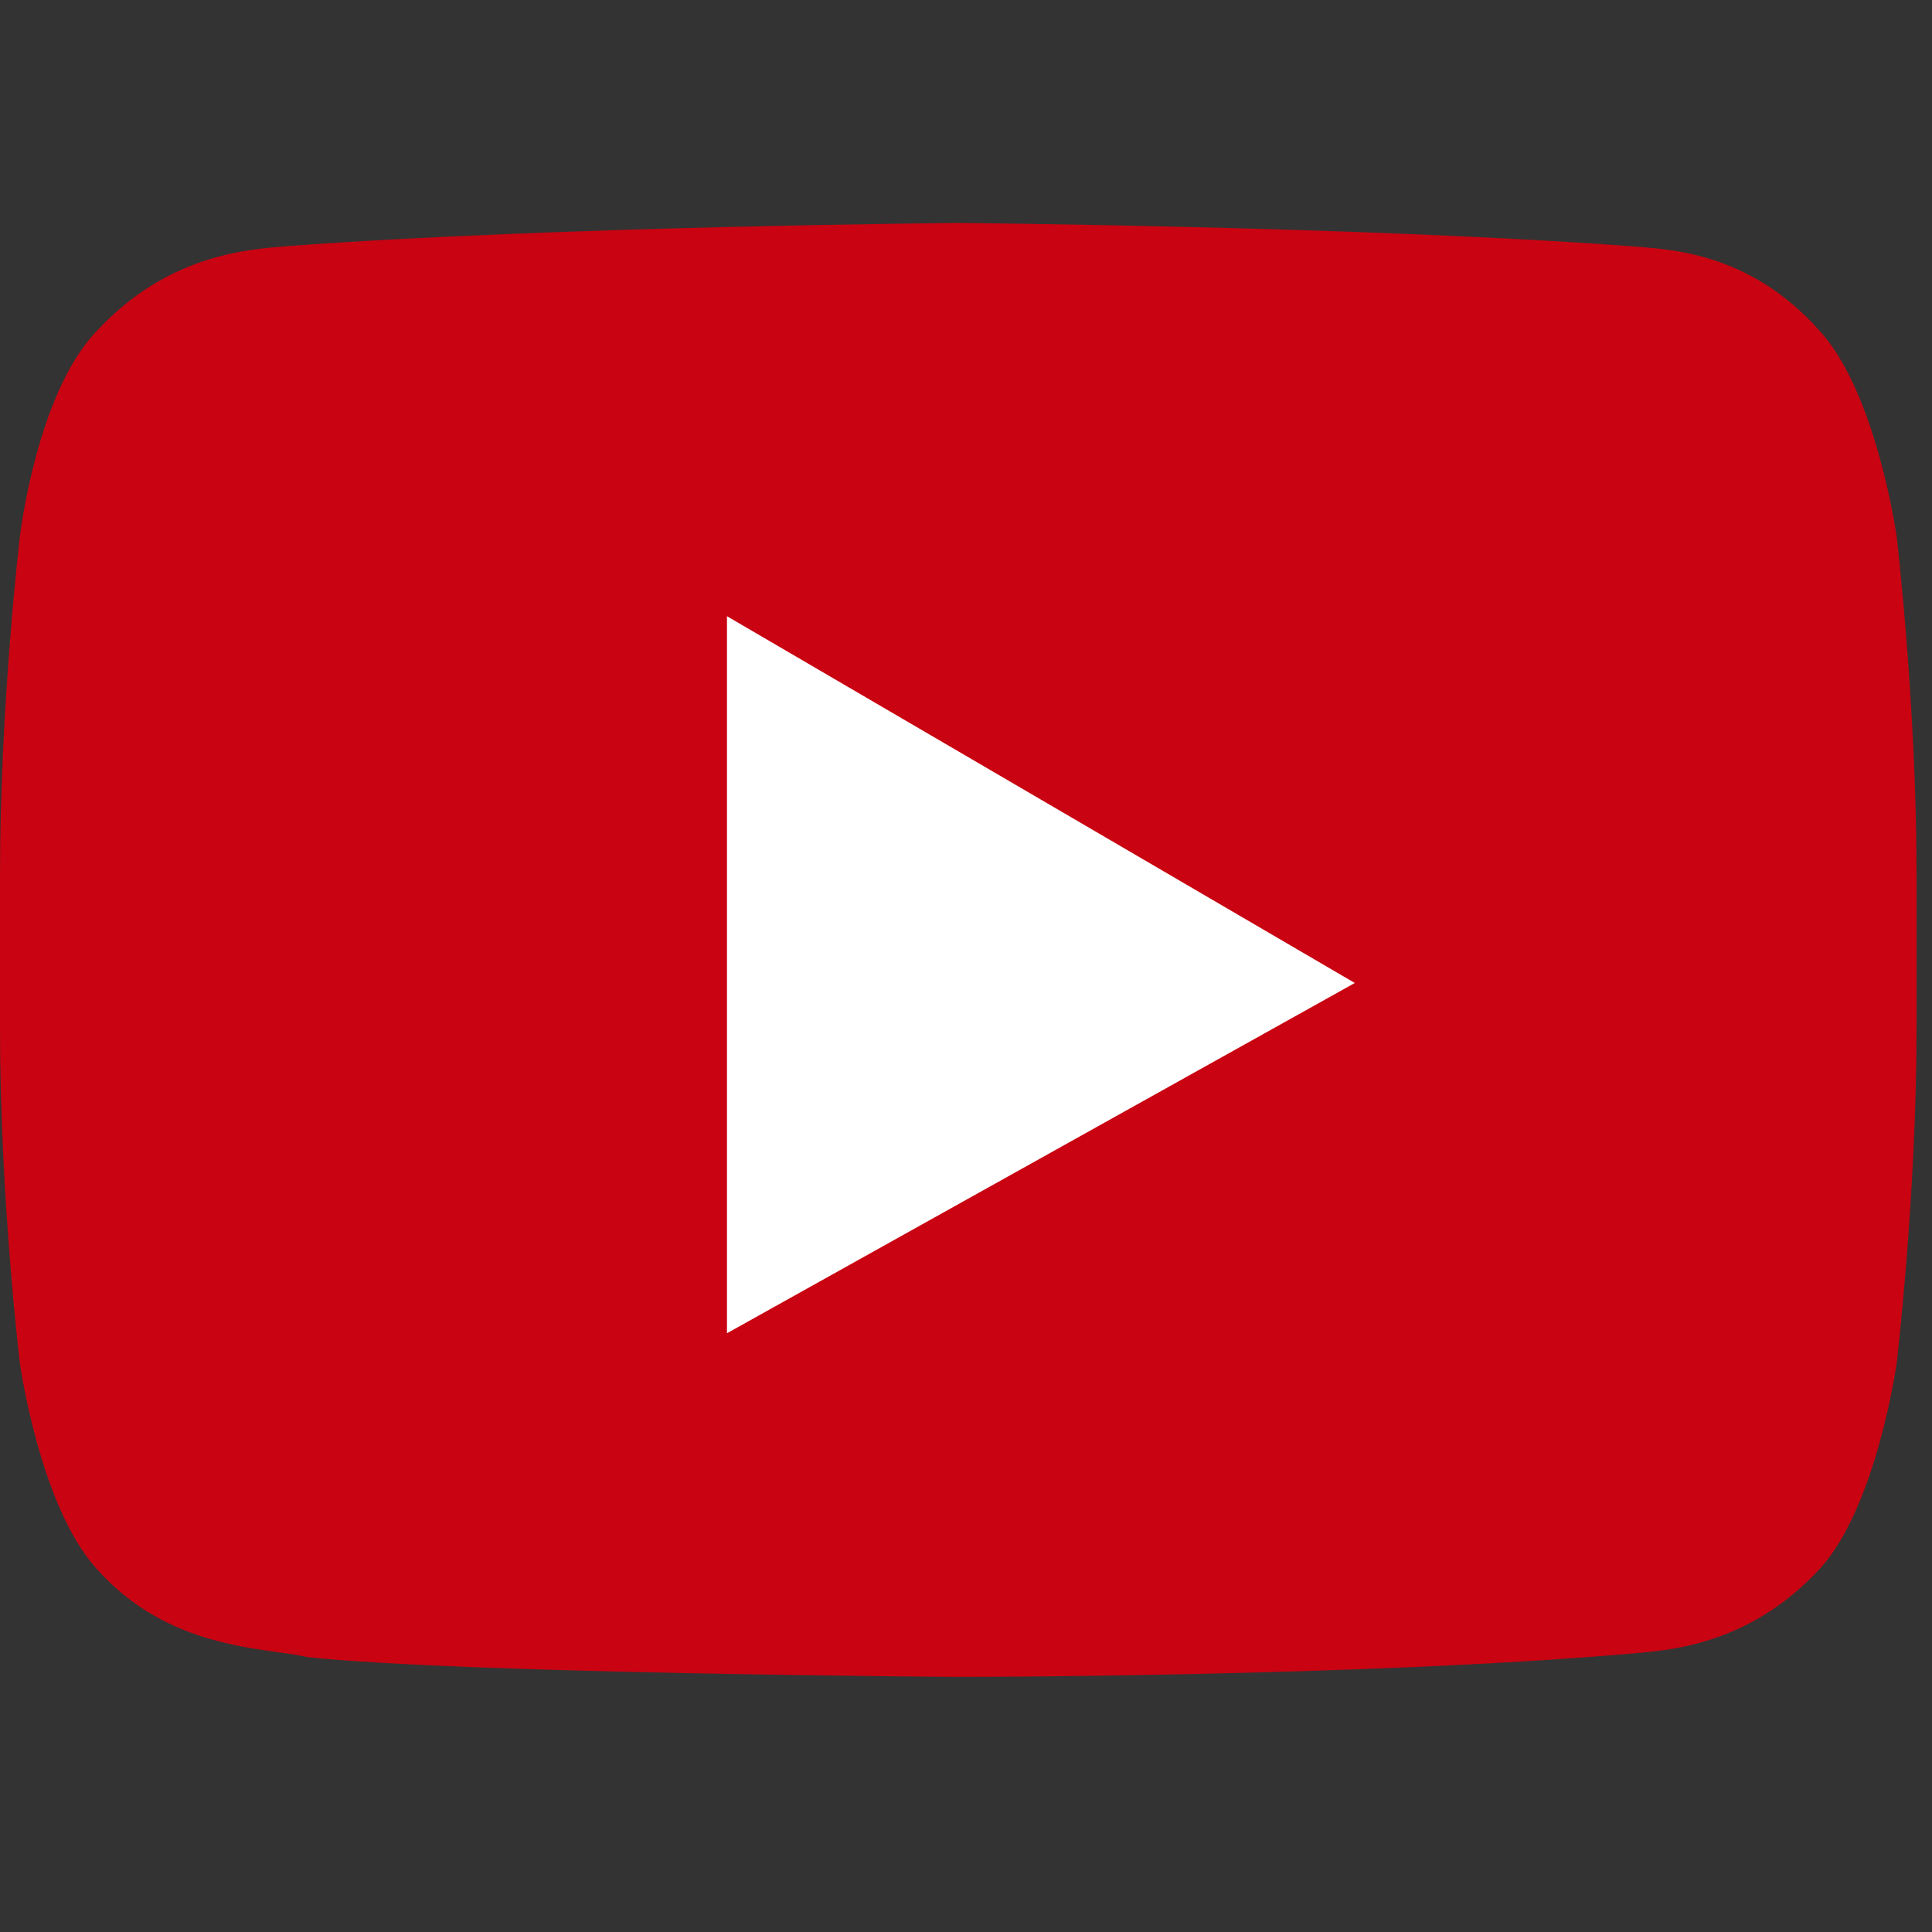
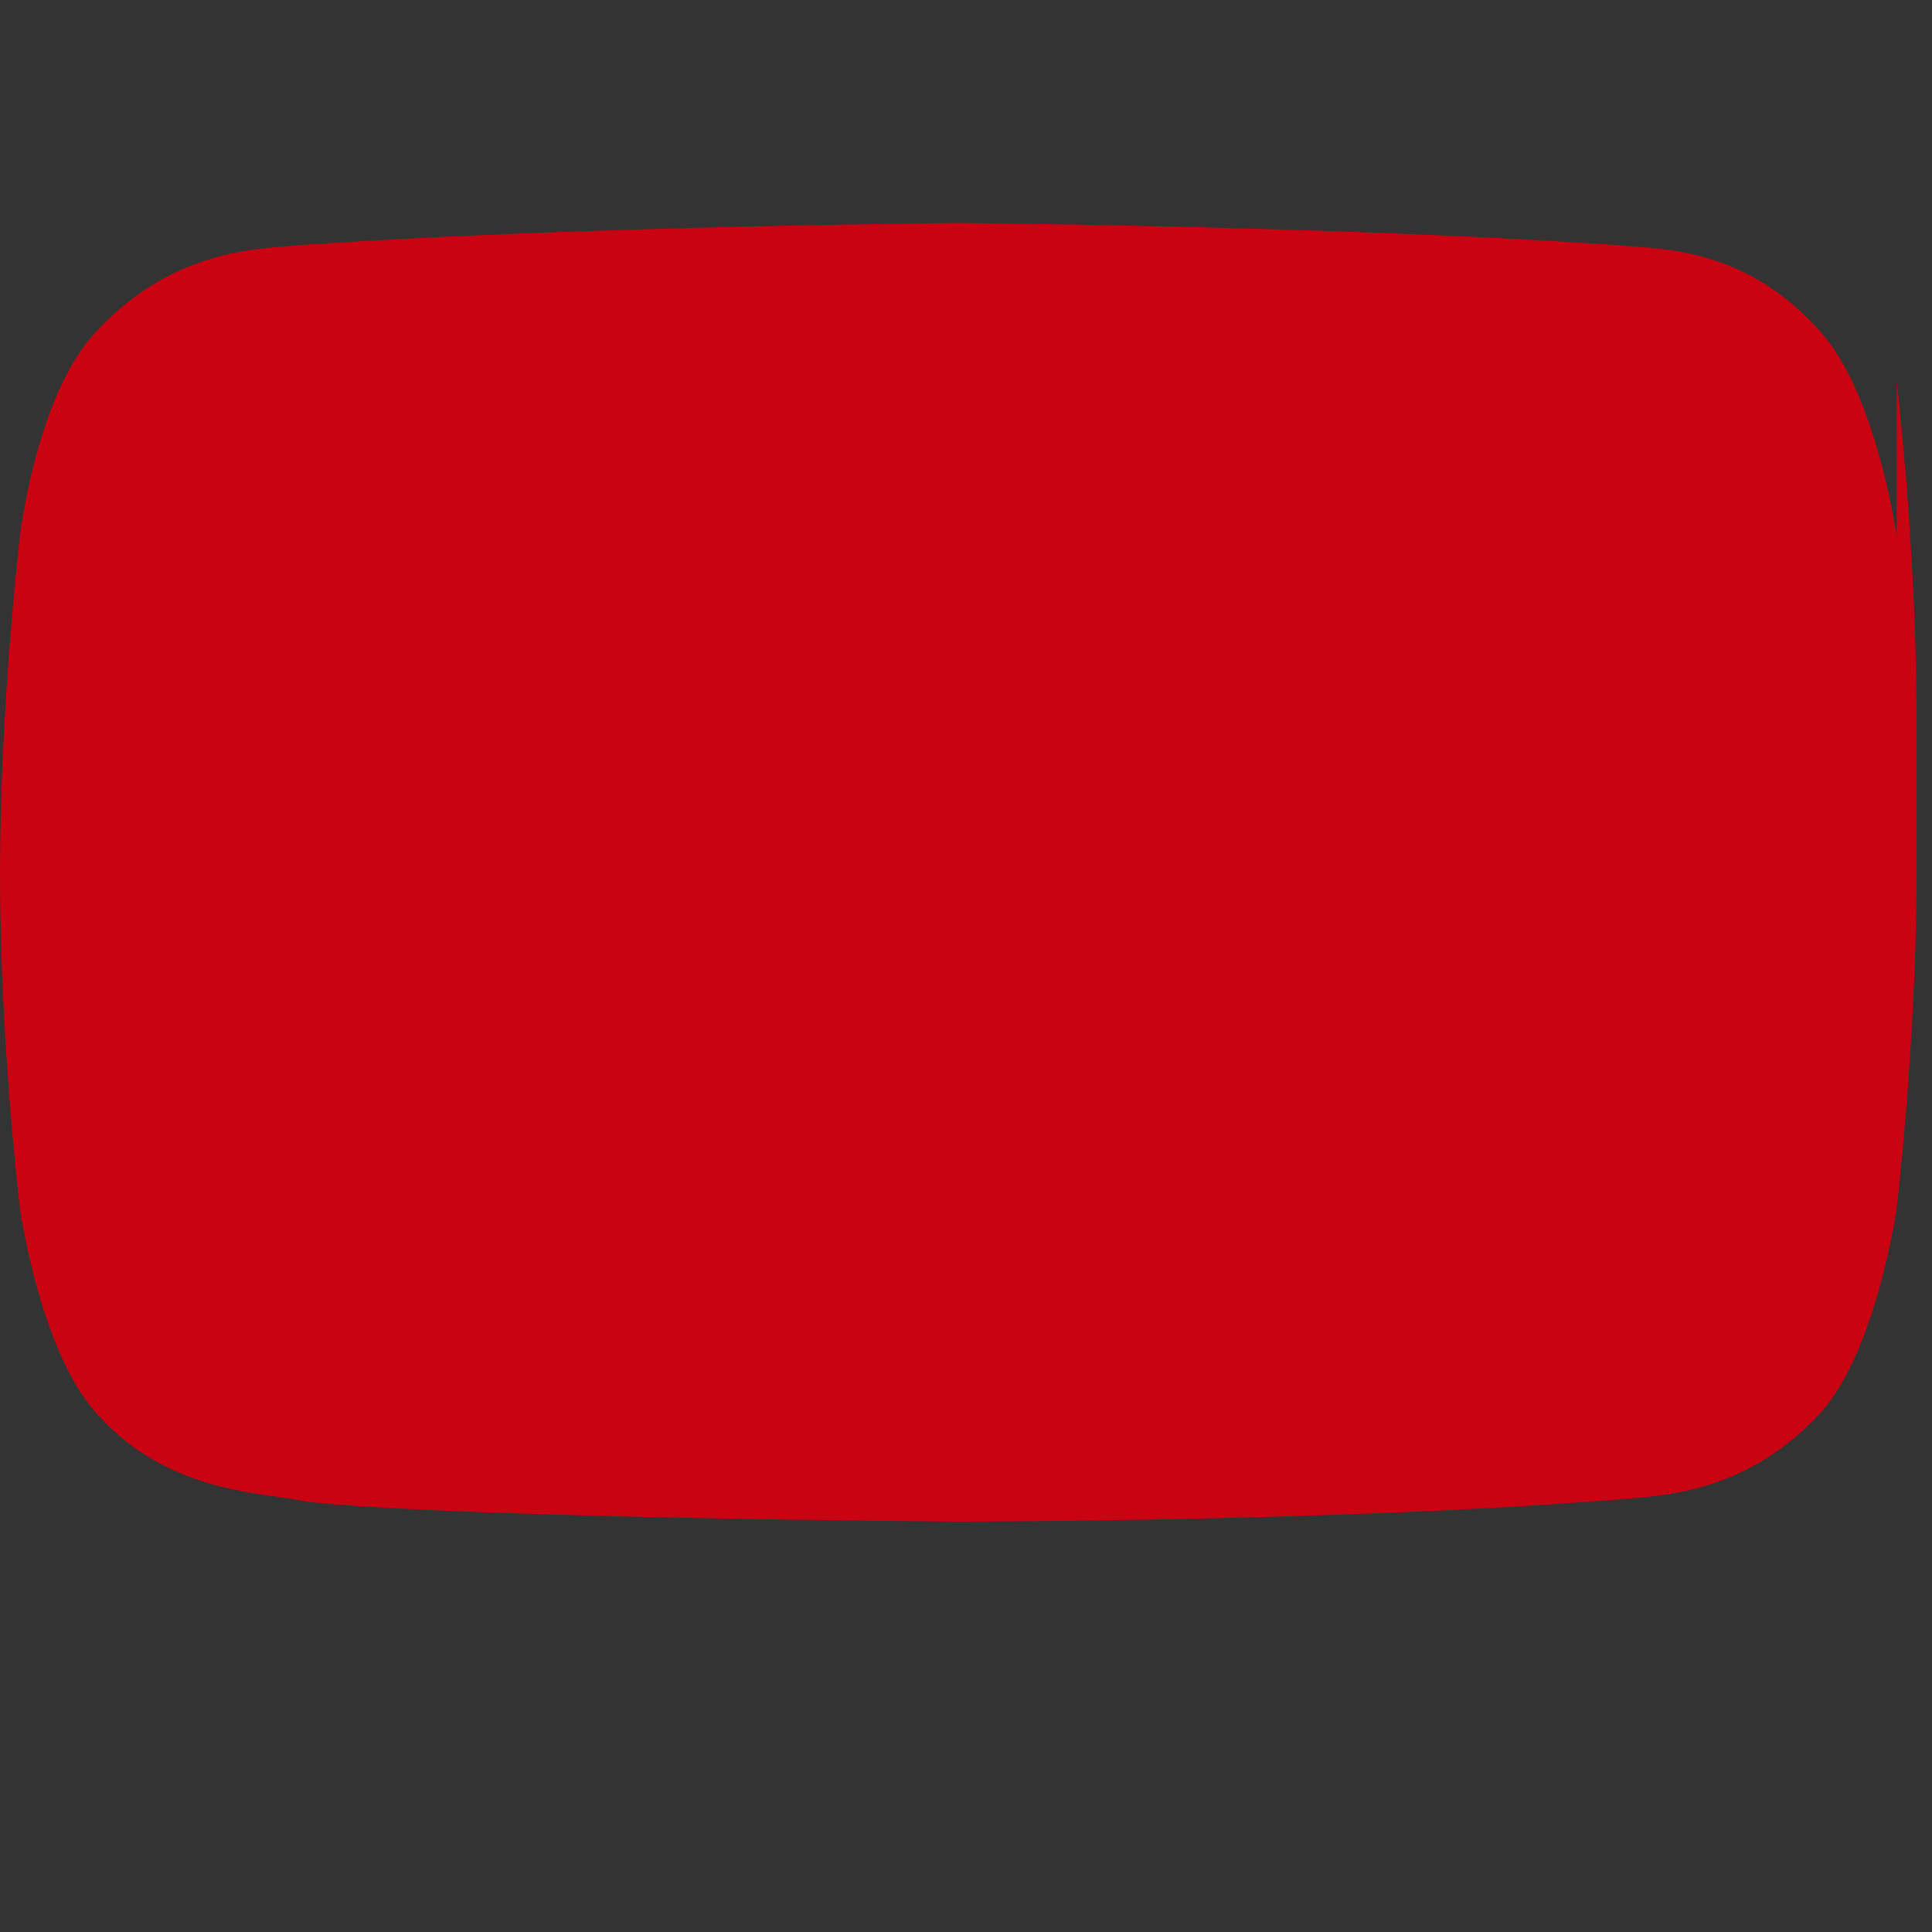
<svg xmlns="http://www.w3.org/2000/svg" xmlns:ns1="http://www.inkscape.org/namespaces/inkscape" xmlns:ns2="http://sodipodi.sourceforge.net/DTD/sodipodi-0.dtd" version="1.1" id="Layer_1" x="0px" y="0px" viewBox="0 0 32 32" xml:space="preserve" ns1:version="0.91 r13725" ns2:docname="youtube.svg" width="32" height="32">
  <rect x="0" y="0" width="32" height="32" fill="#333333" stroke="none" />
  <defs id="defs39" />
  <ns2:namedview pagecolor="#ffffff" bordercolor="#666666" borderopacity="1" objecttolerance="10" gridtolerance="10" guidetolerance="10" ns1:pageopacity="0" ns1:pageshadow="2" ns1:window-width="1920" ns1:window-height="1137" id="namedview37" showgrid="false" ns1:zoom="3.6875" ns1:cx="-67.962465" ns1:cy="-41.482772" ns1:window-x="-8" ns1:window-y="-8" ns1:window-maximized="1" ns1:current-layer="Layer_1" fit-margin-top="0" fit-margin-left="0" fit-margin-right="0" fit-margin-bottom="0" />
  <g id="g4169" transform="matrix(0.062,0,0,0.062,0,-0.138)">
-     <path id="path3" d="m 506.703,145.655 c 0,0 -5.297,-37.959 -20.303,-54.731 C 466.979,68.855 444.91,68.855 435.2,67.972 363.697,62.676 256,61.793 256,61.793 l 0,0 c 0,0 -107.697,0.883 -179.2,6.179 -9.71,0.883 -31.779,1.766 -51.2,22.952 -15.89,16.773 -20.303,54.731 -20.303,54.731 0,0 -5.297,45.021 -5.297,90.042 l 0,41.49 c 0,45.021 5.297,89.159 5.297,89.159 0,0 5.297,37.959 20.303,54.731 19.421,22.069 45.021,21.186 56.497,23.835 40.606,4.412 173.903,5.295 173.903,5.295 0,0 107.697,0 179.2,-6.179 9.71,-0.883 31.779,-1.766 51.2,-22.952 15.007,-16.772 20.303,-54.731 20.303,-54.731 0,0 5.297,-45.021 5.297,-89.159 l 0,-41.49 c 0,-45.02 -5.297,-90.041 -5.297,-90.041" style="fill:#d2000f;fill-opacity:0.941" ns1:connector-curvature="0" />
-     <polygon id="polygon5" points="361.931,264.828 194.207,166.841 194.207,358.4 " style="fill:#ffffff" />
+     <path id="path3" d="m 506.703,145.655 c 0,0 -5.297,-37.959 -20.303,-54.731 C 466.979,68.855 444.91,68.855 435.2,67.972 363.697,62.676 256,61.793 256,61.793 l 0,0 c 0,0 -107.697,0.883 -179.2,6.179 -9.71,0.883 -31.779,1.766 -51.2,22.952 -15.89,16.773 -20.303,54.731 -20.303,54.731 0,0 -5.297,45.021 -5.297,90.042 c 0,45.021 5.297,89.159 5.297,89.159 0,0 5.297,37.959 20.303,54.731 19.421,22.069 45.021,21.186 56.497,23.835 40.606,4.412 173.903,5.295 173.903,5.295 0,0 107.697,0 179.2,-6.179 9.71,-0.883 31.779,-1.766 51.2,-22.952 15.007,-16.772 20.303,-54.731 20.303,-54.731 0,0 5.297,-45.021 5.297,-89.159 l 0,-41.49 c 0,-45.02 -5.297,-90.041 -5.297,-90.041" style="fill:#d2000f;fill-opacity:0.941" ns1:connector-curvature="0" />
  </g>
  <g id="g7" transform="translate(0,-418.207)" />
  <g id="g9" transform="translate(0,-418.207)" />
  <g id="g11" transform="translate(0,-418.207)" />
  <g id="g13" transform="translate(0,-418.207)" />
  <g id="g15" transform="translate(0,-418.207)" />
  <g id="g17" transform="translate(0,-418.207)" />
  <g id="g19" transform="translate(0,-418.207)" />
  <g id="g21" transform="translate(0,-418.207)" />
  <g id="g23" transform="translate(0,-418.207)" />
  <g id="g25" transform="translate(0,-418.207)" />
  <g id="g27" transform="translate(0,-418.207)" />
  <g id="g29" transform="translate(0,-418.207)" />
  <g id="g31" transform="translate(0,-418.207)" />
  <g id="g33" transform="translate(0,-418.207)" />
  <g id="g35" transform="translate(0,-418.207)" />
</svg>